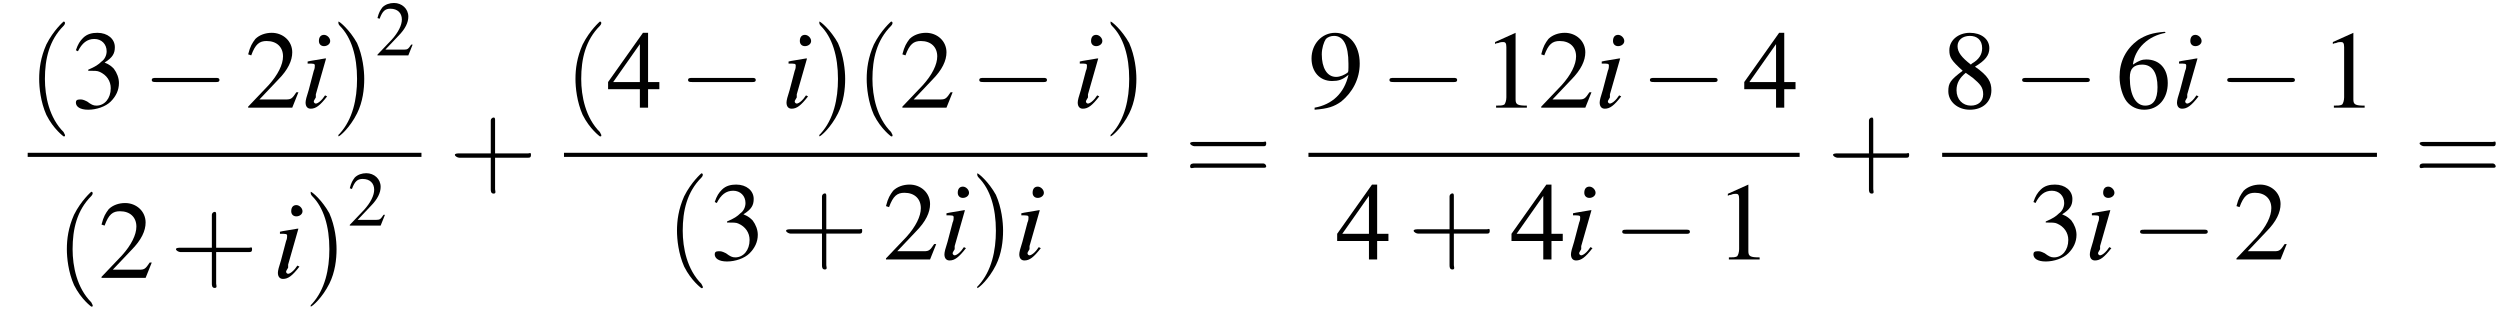
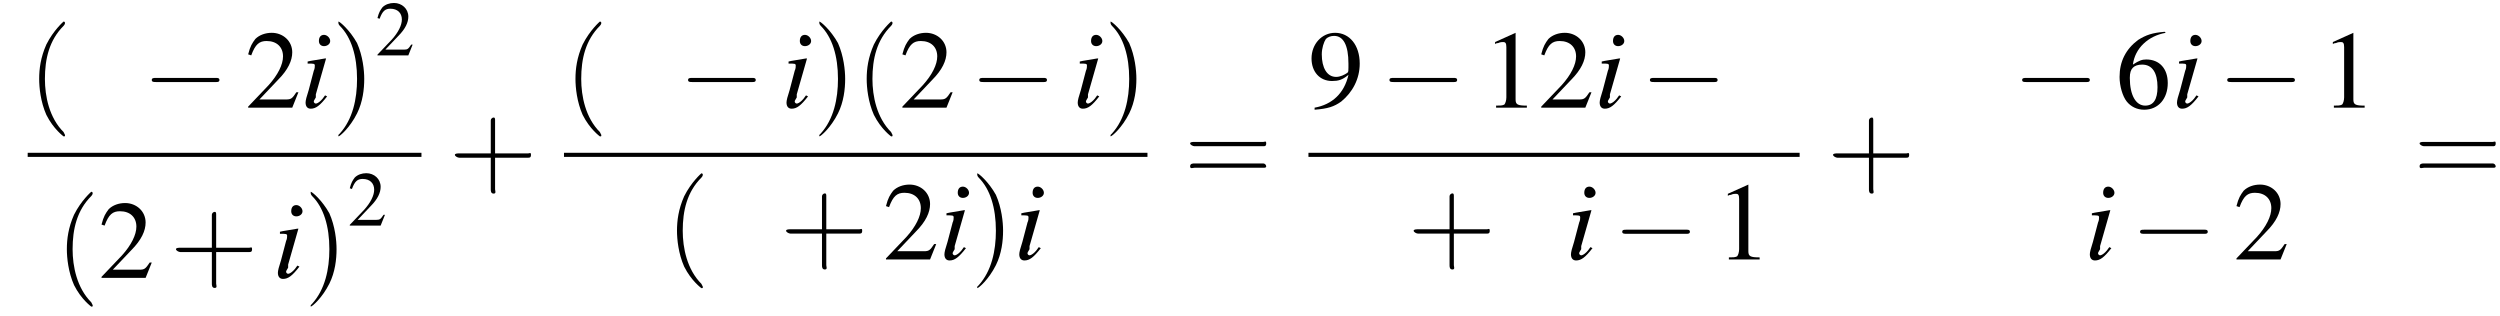
<svg xmlns="http://www.w3.org/2000/svg" xmlns:xlink="http://www.w3.org/1999/xlink" version="1.1" width="243.8pt" height="30.8pt" viewBox="114.7 69.7 243.8 30.8">
  <defs>
    <use id="g11-50" xlink:href="#g3-50" transform="scale(.7)" />
    <path id="g8-105" d="M2.4-1.2C2.2-.9 2.1-.8 2-.7C1.8-.5 1.6-.4 1.5-.4C1.4-.4 1.3-.5 1.3-.6C1.3-.7 1.4-.8 1.5-1C1.5-1.1 1.5-1.1 1.5-1.2V-1.2L1.5-1.3L2.5-4.8L2.4-4.8C1.3-4.6 1.1-4.6 .7-4.5V-4.3C1.3-4.3 1.4-4.3 1.4-4.1C1.4-4 1.4-3.8 1.3-3.6L.8-1.7C.6-1.1 .5-.7 .5-.5C.5-.1 .7 .1 1 .1C1.5 .1 1.9-.2 2.6-1.1L2.4-1.2ZM2.3-7.1C2-7.1 1.8-6.9 1.8-6.5C1.8-6.2 2-6 2.3-6C2.6-6 2.9-6.2 2.9-6.5C2.9-6.8 2.6-7.1 2.3-7.1Z" />
    <use id="g15-49" xlink:href="#g3-49" />
    <use id="g15-50" xlink:href="#g3-50" />
    <use id="g15-51" xlink:href="#g3-51" />
    <use id="g15-52" xlink:href="#g3-52" />
    <use id="g15-54" xlink:href="#g3-54" />
    <use id="g15-56" xlink:href="#g3-56" />
    <use id="g15-57" xlink:href="#g3-57" />
    <path id="g3-49" d="M3.2-7.3L1.2-6.4V-6.2C1.3-6.3 1.5-6.3 1.5-6.3C1.7-6.4 1.9-6.4 2-6.4C2.2-6.4 2.3-6.3 2.3-5.9V-1C2.3-.7 2.2-.4 2.1-.3C1.9-.2 1.7-.2 1.3-.2V0H4.3V-.2C3.4-.2 3.2-.3 3.2-.8V-7.3L3.2-7.3Z" />
    <path id="g3-50" d="M5.2-1.5L5-1.5C4.6-.9 4.5-.8 4-.8H1.4L3.2-2.7C4.2-3.7 4.6-4.6 4.6-5.4C4.6-6.5 3.7-7.3 2.6-7.3C2-7.3 1.4-7.1 1-6.7C.7-6.3 .5-6 .3-5.2L.6-5.1C1-6.2 1.4-6.5 2.1-6.5C3.1-6.5 3.7-5.9 3.7-5C3.7-4.2 3.2-3.2 2.3-2.2L.3-.1V0H4.6L5.2-1.5Z" />
-     <path id="g3-51" d="M1.7-3.6C2.3-3.6 2.6-3.6 2.8-3.5C3.5-3.2 3.9-2.6 3.9-1.9C3.9-.9 3.3-.2 2.5-.2C2.2-.2 2-.3 1.6-.6C1.2-.8 1.1-.8 .9-.8C.6-.8 .5-.7 .5-.5C.5-.1 .9 .2 1.7 .2C2.5 .2 3.4-.1 3.9-.6S4.7-1.7 4.7-2.4C4.7-2.9 4.5-3.4 4.2-3.8C4-4 3.8-4.2 3.3-4.4C4.1-4.9 4.3-5.3 4.3-5.9C4.3-6.7 3.6-7.3 2.6-7.3C2.1-7.3 1.6-7.2 1.2-6.8C.9-6.5 .7-6.2 .5-5.6L.7-5.5C1.1-6.3 1.6-6.7 2.3-6.7C3-6.7 3.5-6.2 3.5-5.5C3.5-5.1 3.3-4.7 3-4.5C2.7-4.2 2.4-4 1.7-3.7V-3.6Z" />
-     <path id="g3-52" d="M5.1-2.5H4V-7.3H3.5L.1-2.5V-1.8H3.2V0H4V-1.8H5.1V-2.5ZM3.2-2.5H.6L3.2-6.2V-2.5Z" />
    <path id="g3-54" d="M4.8-7.4C3.6-7.3 3-7.1 2.2-6.6C1-5.7 .4-4.5 .4-3C.4-2.1 .7-1.1 1.1-.6C1.5-.1 2.1 .2 2.8 .2C4.2 .2 5.1-.9 5.1-2.4C5.1-3.8 4.3-4.7 3-4.7C2.6-4.7 2.3-4.6 1.7-4.2C1.9-5.8 3.2-7 4.9-7.3L4.8-7.4ZM2.6-4.2C3.6-4.2 4.1-3.4 4.1-2C4.1-.8 3.7-.2 2.9-.2C2-.2 1.4-1.2 1.4-2.9C1.4-3.4 1.5-3.7 1.7-3.9C1.9-4.1 2.2-4.2 2.6-4.2Z" />
-     <path id="g3-56" d="M3.2-4C4.2-4.6 4.6-5.1 4.6-5.8C4.6-6.7 3.8-7.3 2.7-7.3C1.6-7.3 .7-6.6 .7-5.6C.7-4.9 .9-4.6 2-3.6C.8-2.7 .6-2.4 .6-1.6C.6-.6 1.5 .2 2.7 .2C4 .2 4.8-.6 4.8-1.7C4.8-2.5 4.5-3.1 3.2-4ZM3-2.9C3.7-2.3 4-2 4-1.3C4-.6 3.5-.2 2.8-.2C2-.2 1.4-.8 1.4-1.7C1.4-2.4 1.7-2.9 2.3-3.4L3-2.9ZM2.8-4.2C1.9-4.9 1.5-5.4 1.5-6C1.5-6.6 2-7 2.7-7C3.4-7 3.9-6.6 3.9-5.8C3.9-5.2 3.6-4.7 2.9-4.3C2.9-4.3 2.9-4.3 2.8-4.2Z" />
    <path id="g3-57" d="M.6 .2C1.9 .1 2.5-.1 3.2-.6C4.3-1.5 5-2.8 5-4.3C5-6.1 4-7.3 2.6-7.3C1.3-7.3 .3-6.2 .3-4.8C.3-3.5 1.1-2.6 2.3-2.6C2.9-2.6 3.3-2.7 3.9-3.2C3.5-1.4 2.3-.3 .6 0L.6 .2ZM3.9-3.9C3.9-3.6 3.9-3.5 3.8-3.4C3.5-3.2 3.1-3 2.7-3C1.8-3 1.3-3.9 1.3-5.2C1.3-5.8 1.5-6.4 1.7-6.7C1.9-6.9 2.2-7 2.5-7C3.4-7 3.9-6.1 3.9-4.3V-3.9Z" />
    <use id="g16-40" xlink:href="#g12-40" transform="scale(1.4)" />
    <use id="g16-41" xlink:href="#g12-41" transform="scale(1.4)" />
    <use id="g16-43" xlink:href="#g12-43" transform="scale(1.4)" />
    <use id="g16-61" xlink:href="#g12-61" transform="scale(1.4)" />
    <path id="g12-40" d="M2.6 1.9C2.6 1.9 2.6 1.9 2.5 1.7C1.5 .7 1.2-.8 1.2-2C1.2-3.4 1.5-4.7 2.5-5.7C2.6-5.8 2.6-5.9 2.6-5.9C2.6-5.9 2.6-6 2.5-6C2.5-6 1.8-5.4 1.3-4.4C.9-3.5 .8-2.7 .8-2C.8-1.4 .9-.4 1.3 .5C1.8 1.5 2.5 2 2.5 2C2.6 2 2.6 2 2.6 1.9Z" />
    <path id="g12-41" d="M2.3-2C2.3-2.6 2.2-3.6 1.8-4.5C1.3-5.4 .6-6 .5-6C.5-6 .5-5.9 .5-5.9C.5-5.9 .5-5.8 .6-5.7C1.4-4.9 1.8-3.6 1.8-2C1.8-.6 1.5 .8 .6 1.8C.5 1.9 .5 1.9 .5 1.9C.5 2 .5 2 .5 2C.6 2 1.3 1.4 1.8 .4C2.2-.4 2.3-1.3 2.3-2Z" />
    <path id="g12-43" d="M3.2-1.8H5.5C5.6-1.8 5.7-1.8 5.7-2S5.6-2.1 5.5-2.1H3.2V-4.4C3.2-4.5 3.2-4.6 3.1-4.6S2.9-4.5 2.9-4.4V-2.1H.7C.6-2.1 .4-2.1 .4-2S.6-1.8 .7-1.8H2.9V.4C2.9 .5 2.9 .7 3.1 .7S3.2 .5 3.2 .4V-1.8Z" />
    <path id="g12-61" d="M5.5-2.6C5.6-2.6 5.7-2.6 5.7-2.8S5.6-2.9 5.5-2.9H.7C.6-2.9 .4-2.9 .4-2.8S.6-2.6 .7-2.6H5.5ZM5.5-1.1C5.6-1.1 5.7-1.1 5.7-1.2S5.6-1.4 5.5-1.4H.7C.6-1.4 .4-1.4 .4-1.2S.6-1.1 .7-1.1H5.5Z" />
    <path id="g1-0" d="M7.2-2.5C7.3-2.5 7.5-2.5 7.5-2.7S7.3-2.9 7.2-2.9H1.3C1.1-2.9 .9-2.9 .9-2.7S1.1-2.5 1.3-2.5H7.2Z" />
  </defs>
  <g id="page1">
    <use x="117.4" y="80.2" xlink:href="#g16-40" />
    <use x="121.6" y="80.2" xlink:href="#g15-51" />
    <use x="128.6" y="80.2" xlink:href="#g1-0" />
    <use x="138.6" y="80.2" xlink:href="#g15-50" />
    <use x="144" y="80.2" xlink:href="#g8-105" />
    <use x="147" y="80.2" xlink:href="#g16-41" />
    <use x="151.3" y="75.1" xlink:href="#g11-50" />
    <rect x="117.4" y="84.6" height=".4" width="38.4" />
    <use x="120.1" y="96.8" xlink:href="#g16-40" />
    <use x="124.3" y="96.8" xlink:href="#g15-50" />
    <use x="131.3" y="96.8" xlink:href="#g16-43" />
    <use x="141.3" y="96.8" xlink:href="#g8-105" />
    <use x="144.3" y="96.8" xlink:href="#g16-41" />
    <use x="148.6" y="91.7" xlink:href="#g11-50" />
    <use x="158.5" y="87.6" xlink:href="#g16-43" />
    <use x="169.7" y="80.2" xlink:href="#g16-40" />
    <use x="173.9" y="80.2" xlink:href="#g15-52" />
    <use x="180.9" y="80.2" xlink:href="#g1-0" />
    <use x="190.9" y="80.2" xlink:href="#g8-105" />
    <use x="193.9" y="80.2" xlink:href="#g16-41" />
    <use x="198.1" y="80.2" xlink:href="#g16-40" />
    <use x="202.4" y="80.2" xlink:href="#g15-50" />
    <use x="209.3" y="80.2" xlink:href="#g1-0" />
    <use x="219.3" y="80.2" xlink:href="#g8-105" />
    <use x="222.3" y="80.2" xlink:href="#g16-41" />
    <rect x="169.7" y="84.6" height=".4" width="56.9" />
    <use x="179.6" y="95" xlink:href="#g16-40" />
    <use x="183.9" y="95" xlink:href="#g15-51" />
    <use x="190.8" y="95" xlink:href="#g16-43" />
    <use x="200.8" y="95" xlink:href="#g15-50" />
    <use x="206.3" y="95" xlink:href="#g8-105" />
    <use x="209.3" y="95" xlink:href="#g16-41" />
    <use x="213.6" y="95" xlink:href="#g8-105" />
    <use x="230.2" y="87.6" xlink:href="#g16-61" />
    <use x="242.3" y="80.2" xlink:href="#g15-57" />
    <use x="249.3" y="80.2" xlink:href="#g1-0" />
    <use x="259.3" y="80.2" xlink:href="#g15-49" />
    <use x="264.7" y="80.2" xlink:href="#g15-50" />
    <use x="270.2" y="80.2" xlink:href="#g8-105" />
    <use x="274.7" y="80.2" xlink:href="#g1-0" />
    <use x="284.7" y="80.2" xlink:href="#g15-52" />
    <rect x="242.3" y="84.6" height=".4" width="47.9" />
    <use x="245" y="95" xlink:href="#g15-52" />
    <use x="252" y="95" xlink:href="#g16-43" />
    <use x="262" y="95" xlink:href="#g15-52" />
    <use x="267.4" y="95" xlink:href="#g8-105" />
    <use x="272" y="95" xlink:href="#g1-0" />
    <use x="282" y="95" xlink:href="#g15-49" />
    <use x="292.9" y="87.6" xlink:href="#g16-43" />
    <use x="304.1" y="80.2" xlink:href="#g15-56" />
    <use x="311" y="80.2" xlink:href="#g1-0" />
    <use x="321" y="80.2" xlink:href="#g15-54" />
    <use x="326.5" y="80.2" xlink:href="#g8-105" />
    <use x="331" y="80.2" xlink:href="#g1-0" />
    <use x="341" y="80.2" xlink:href="#g15-49" />
-     <rect x="304.1" y="84.6" height=".4" width="42.4" />
    <use x="312.5" y="95" xlink:href="#g15-51" />
    <use x="318" y="95" xlink:href="#g8-105" />
    <use x="322.5" y="95" xlink:href="#g1-0" />
    <use x="332.5" y="95" xlink:href="#g15-50" />
    <use x="350.1" y="87.6" xlink:href="#g16-61" />
  </g>
</svg>